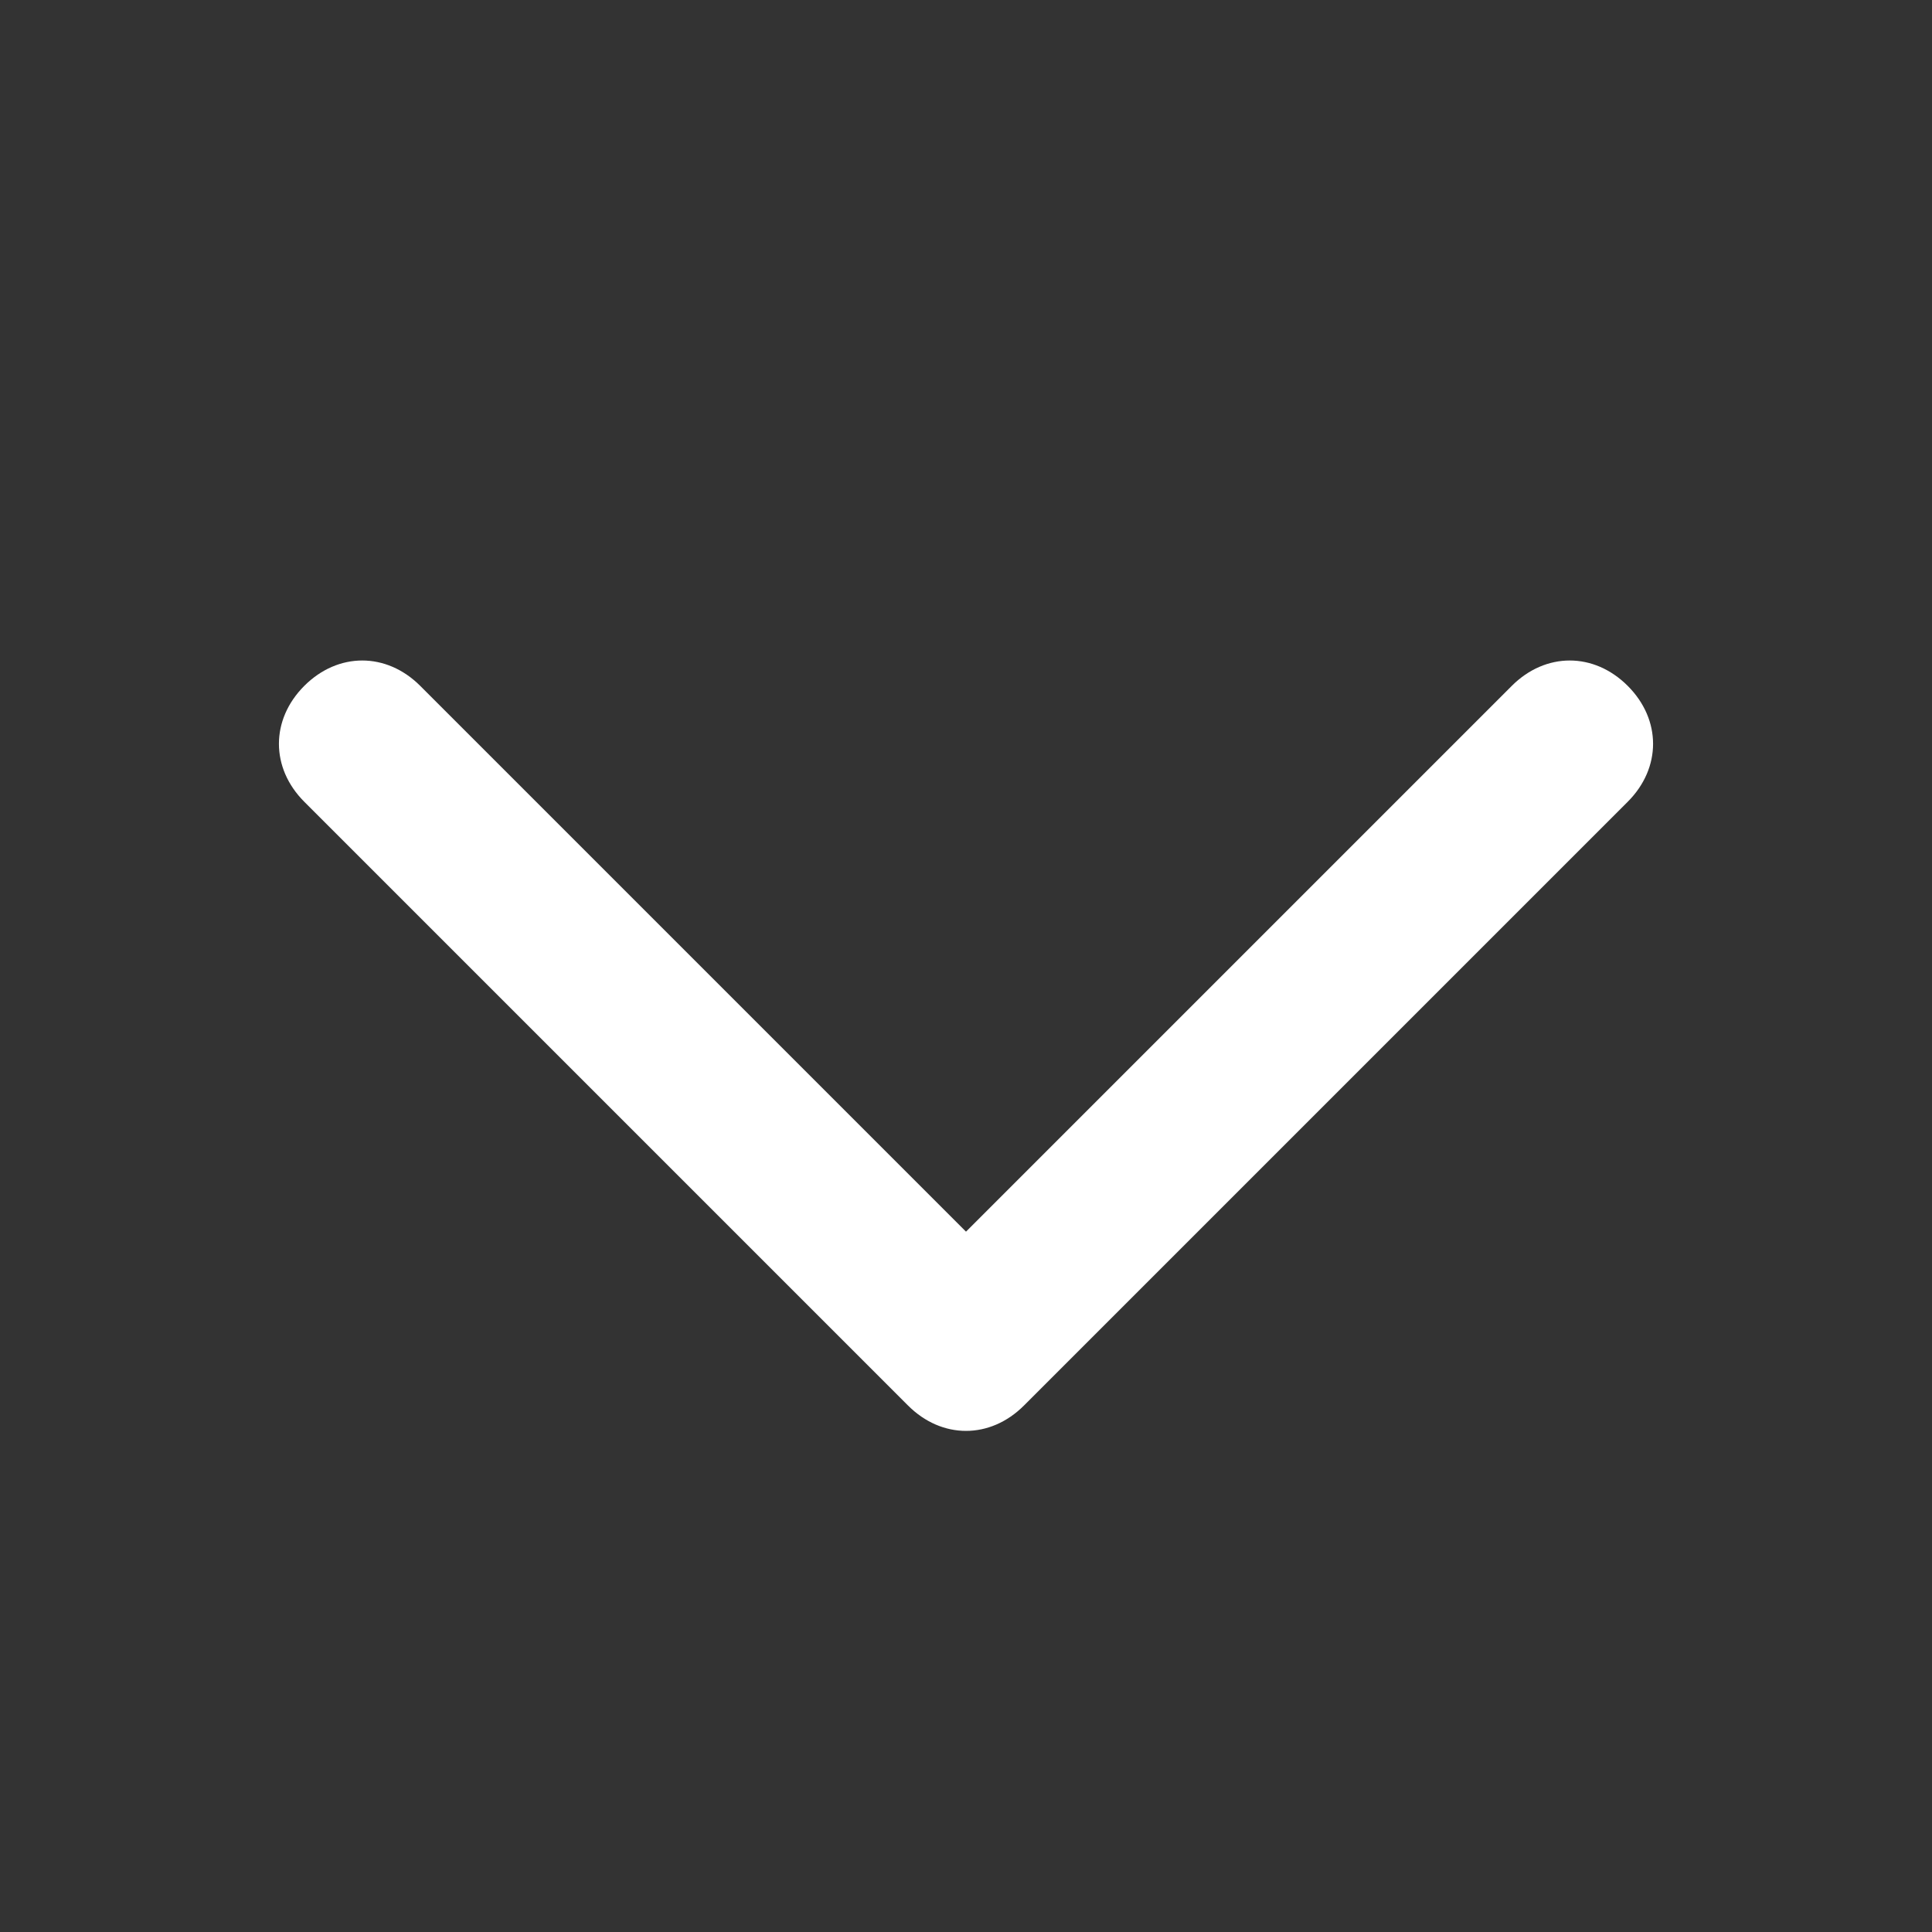
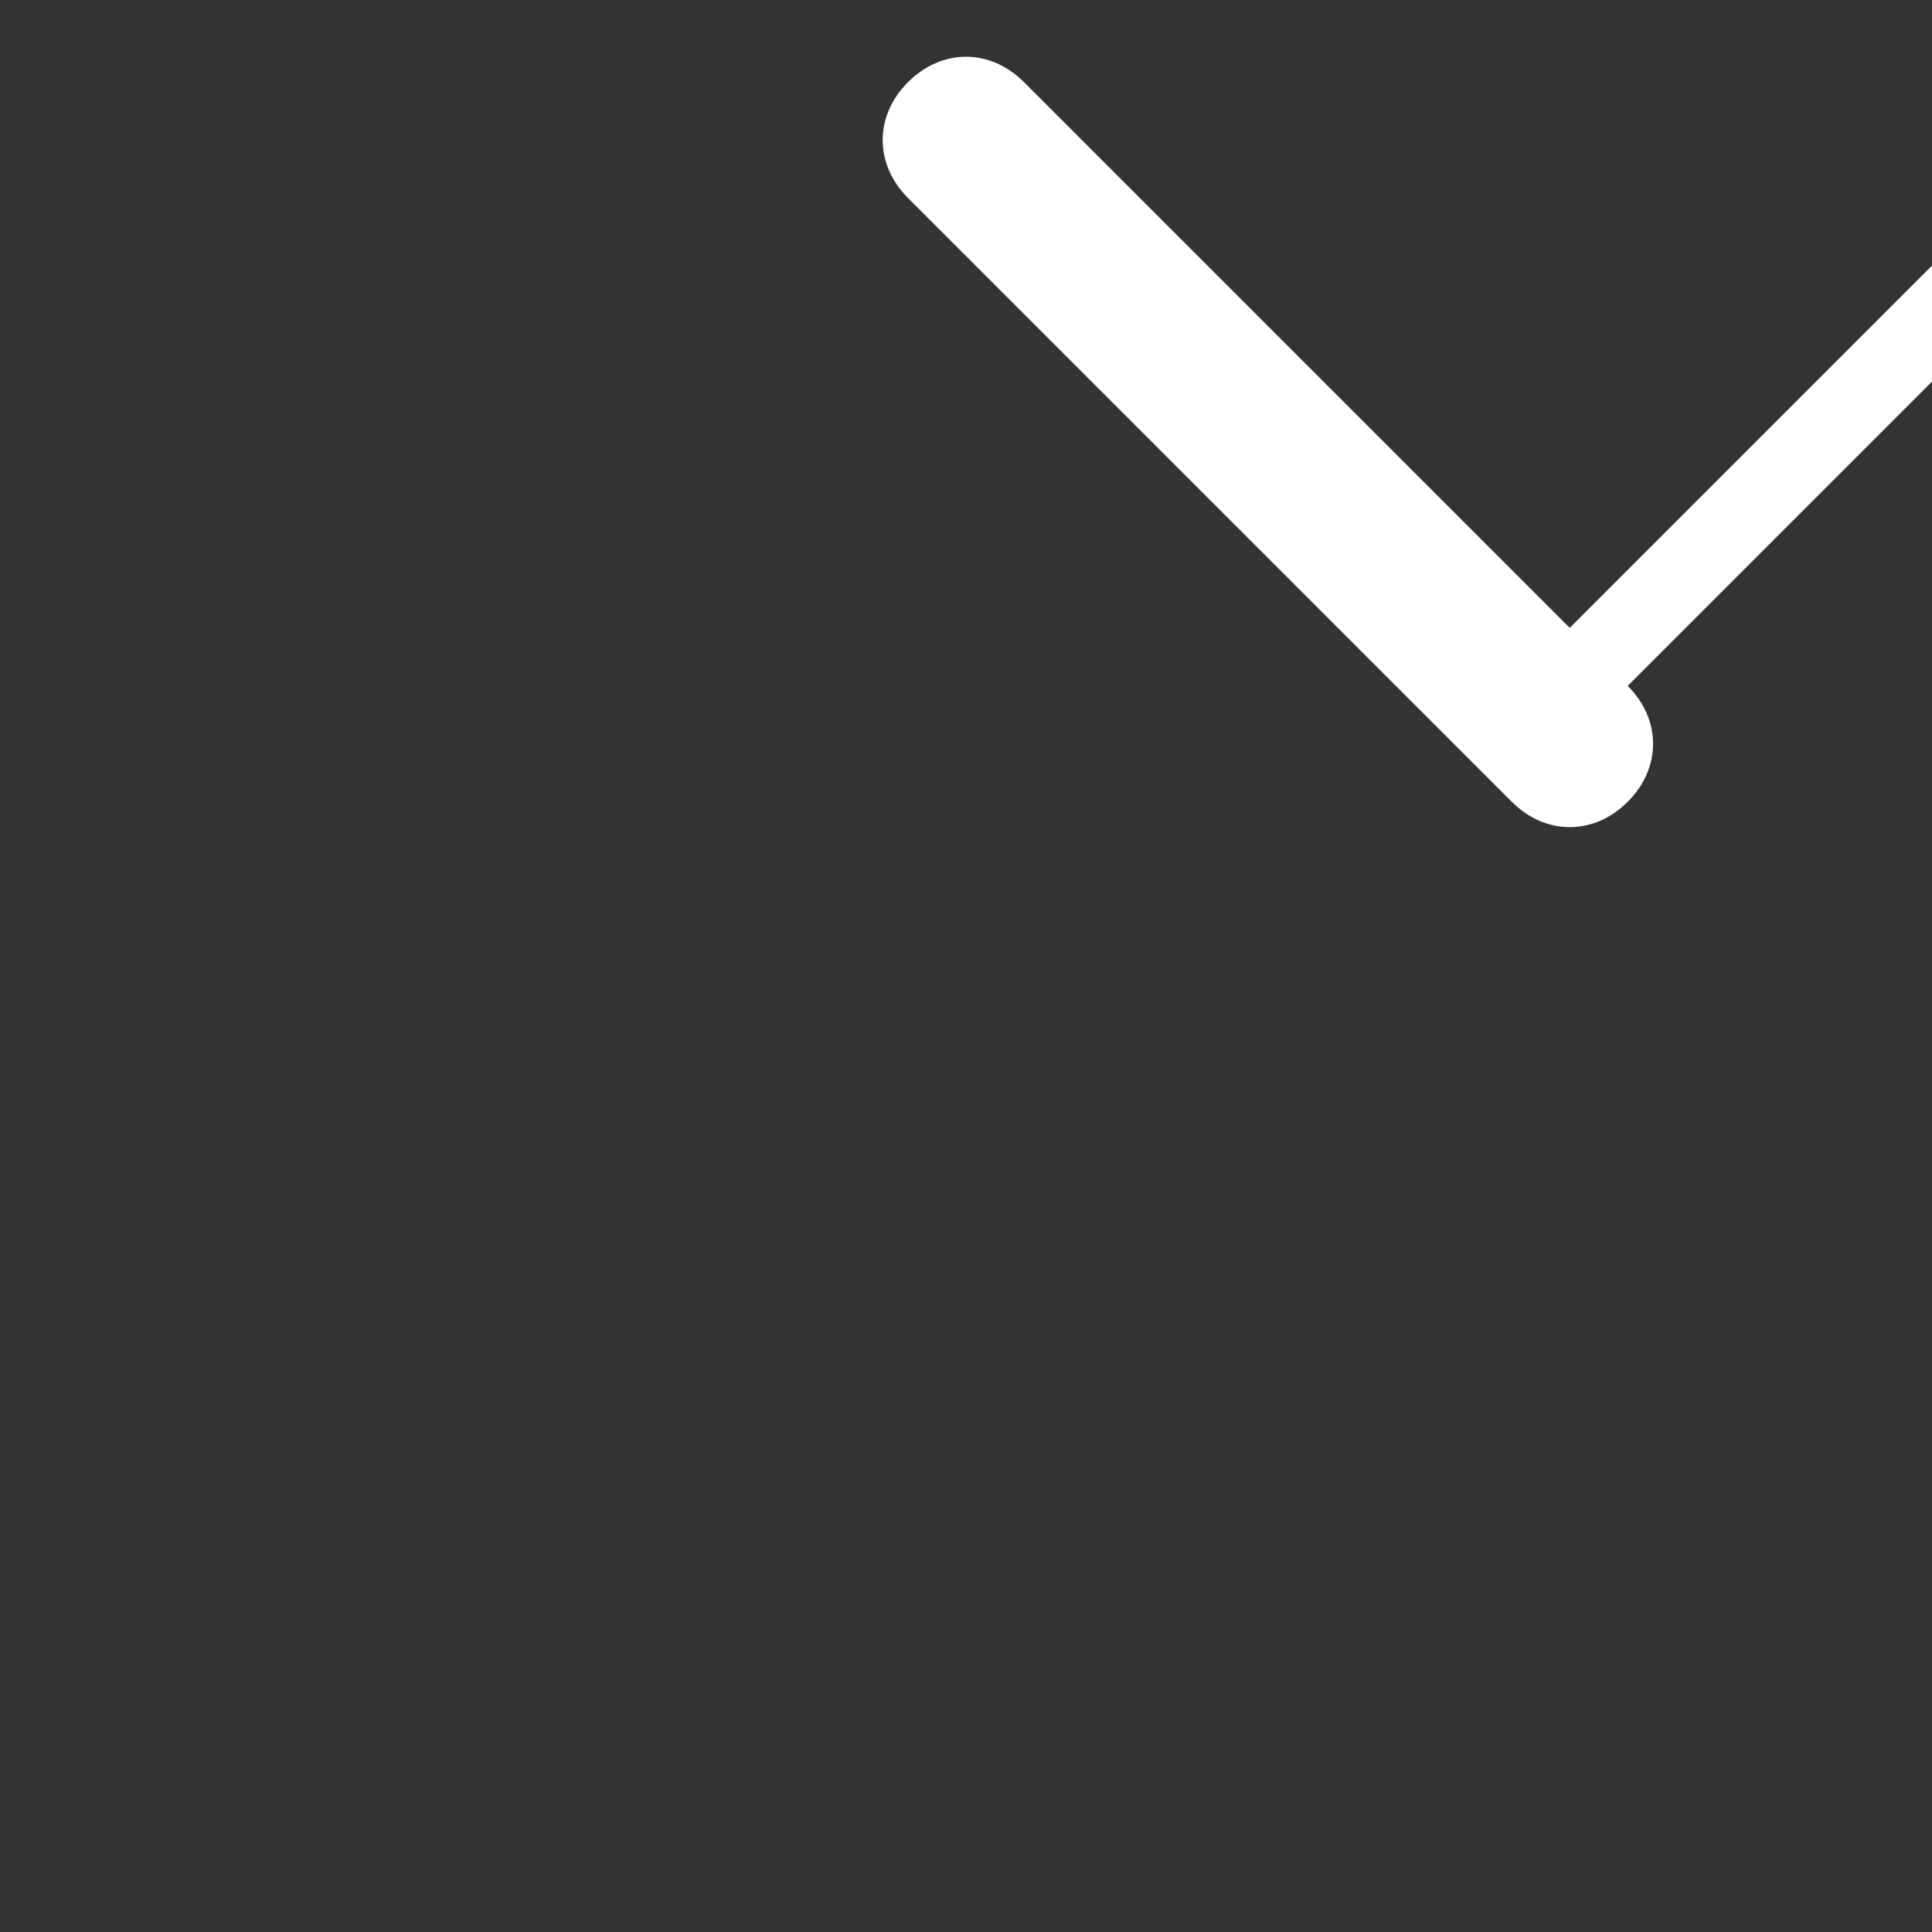
<svg xmlns="http://www.w3.org/2000/svg" id="_レイヤー_1" version="1.1" viewBox="0 0 40 40">
  <rect x="0" y="0" width="40" height="40" fill="#333333" stroke="none" />
  <defs>
    <style>
      .st0 {
        fill: #fff;
        fill-rule: evenodd;
      }
    </style>
  </defs>
-   <path class="st0" d="M33.7,14.2c.7.7.7,1.7,0,2.4l-12.5,12.5c-.7.7-1.7.7-2.4,0l-12.5-12.5c-.7-.7-.7-1.7,0-2.4s1.7-.7,2.4,0l11.3,11.3,11.3-11.3c.7-.7,1.7-.7,2.4,0Z" />
+   <path class="st0" d="M33.7,14.2c.7.7.7,1.7,0,2.4c-.7.7-1.7.7-2.4,0l-12.5-12.5c-.7-.7-.7-1.7,0-2.4s1.7-.7,2.4,0l11.3,11.3,11.3-11.3c.7-.7,1.7-.7,2.4,0Z" />
</svg>